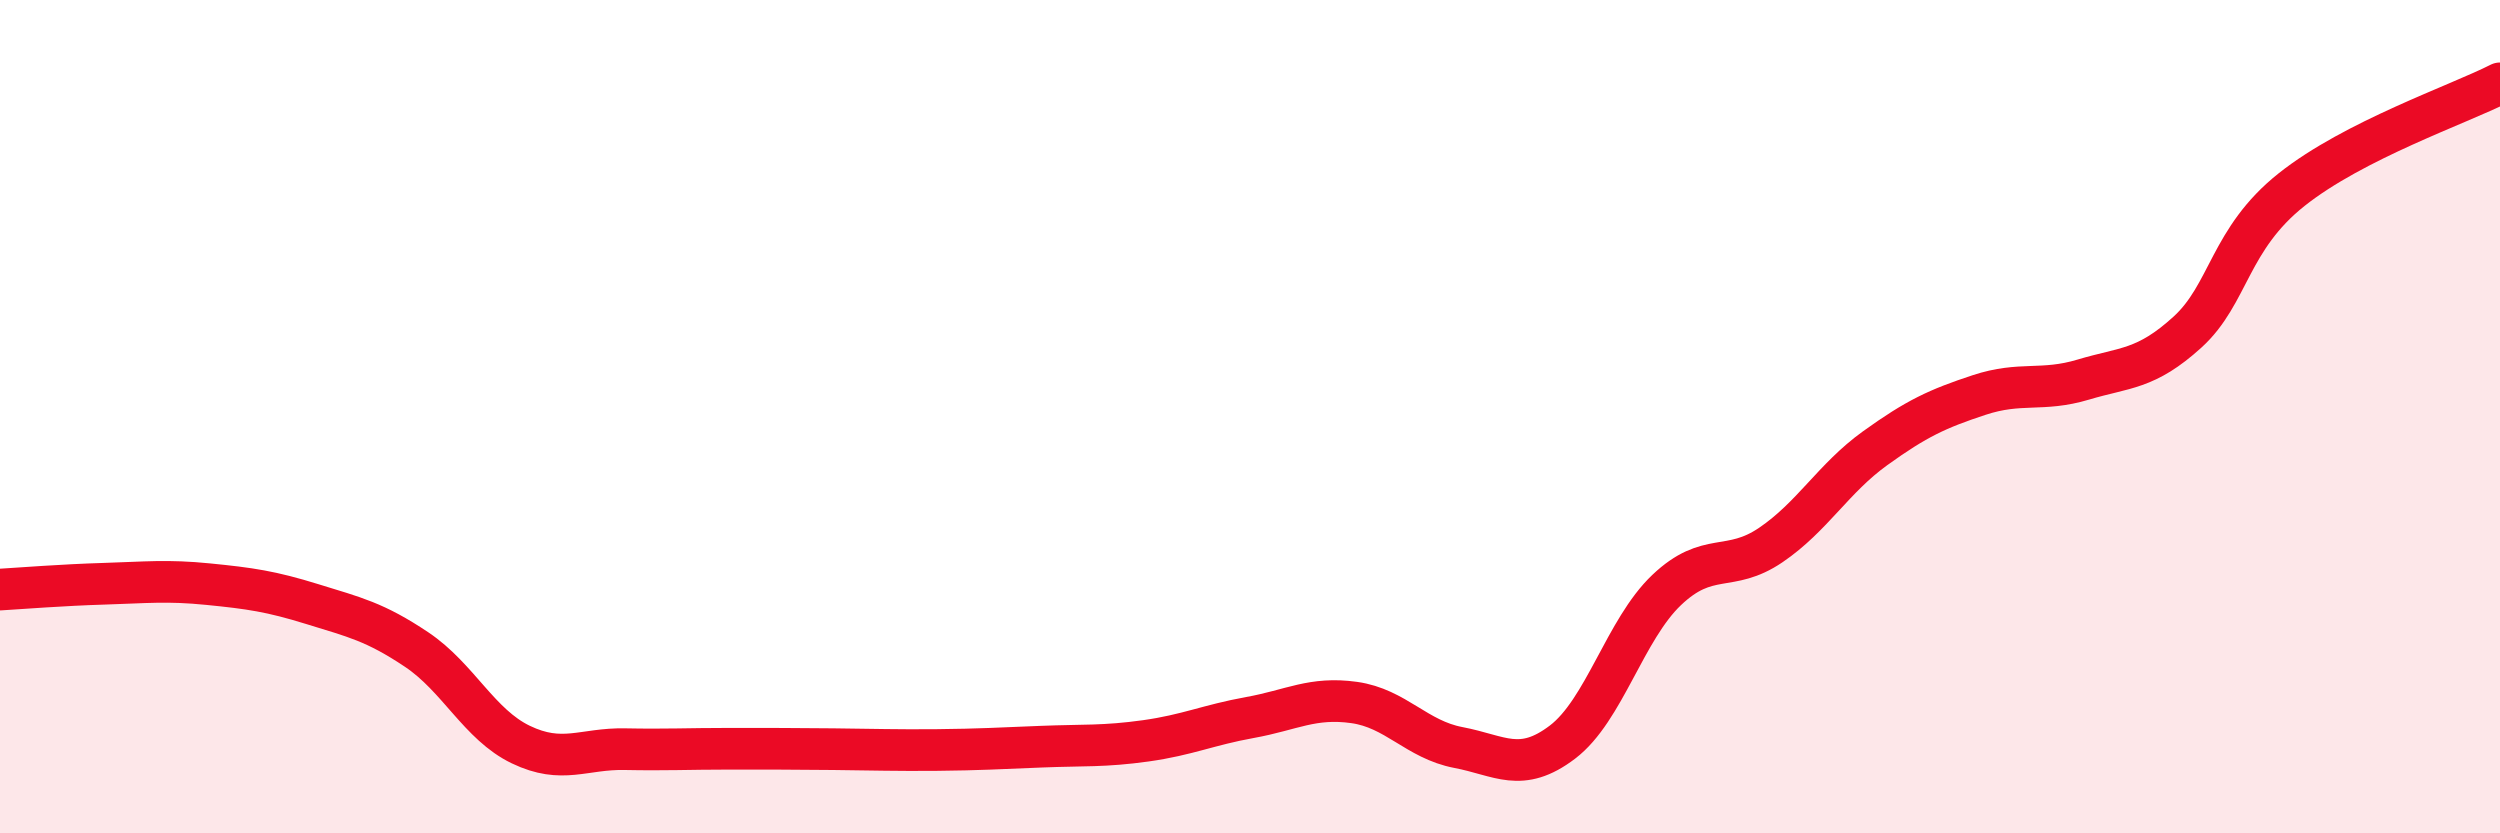
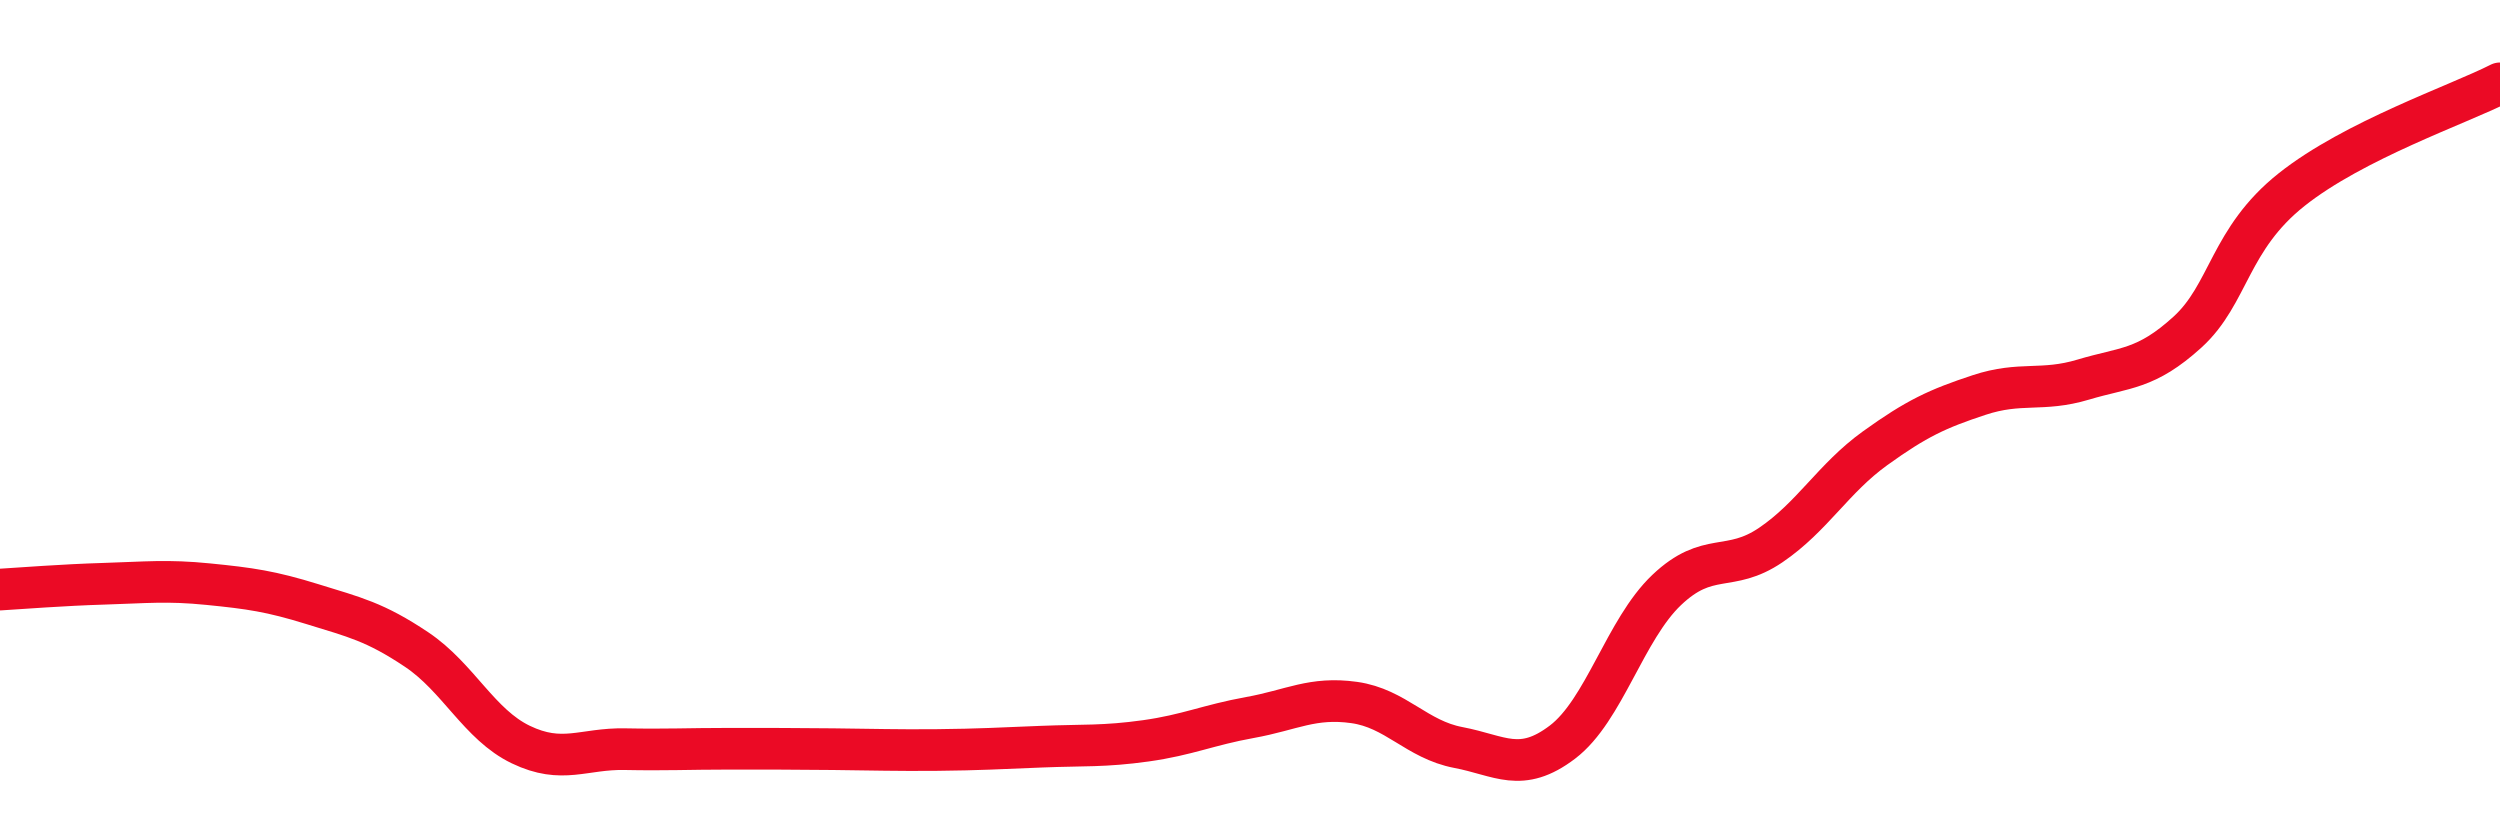
<svg xmlns="http://www.w3.org/2000/svg" width="60" height="20" viewBox="0 0 60 20">
-   <path d="M 0,14.15 C 0.5,14.12 1.5,14.04 2.5,14.01 C 3.5,13.98 4,13.92 5,14.02 C 6,14.12 6.5,14.19 7.5,14.5 C 8.5,14.81 9,14.92 10,15.59 C 11,16.26 11.5,17.39 12.5,17.87 C 13.5,18.35 14,17.96 15,17.98 C 16,18 16.5,17.97 17.5,17.97 C 18.5,17.97 19,17.97 20,17.98 C 21,17.99 21.5,18.01 22.5,18 C 23.5,17.99 24,17.96 25,17.92 C 26,17.88 26.5,17.92 27.5,17.78 C 28.5,17.64 29,17.4 30,17.22 C 31,17.04 31.5,16.72 32.5,16.86 C 33.5,17 34,17.75 35,17.94 C 36,18.13 36.5,18.57 37.5,17.81 C 38.5,17.05 39,15.11 40,14.16 C 41,13.21 41.5,13.76 42.5,13.08 C 43.5,12.4 44,11.48 45,10.76 C 46,10.04 46.5,9.81 47.5,9.48 C 48.5,9.15 49,9.41 50,9.11 C 51,8.81 51.5,8.88 52.5,7.97 C 53.5,7.06 53.5,5.74 55,4.55 C 56.5,3.36 59,2.51 60,2L60 20L0 20Z" fill="#EB0A25" opacity="0.1" stroke-linecap="round" stroke-linejoin="round" />
  <path d="M 0,14.15 C 0.5,14.12 1.5,14.04 2.5,14.01 C 3.5,13.98 4,13.92 5,14.02 C 6,14.12 6.5,14.19 7.5,14.5 C 8.5,14.81 9,14.92 10,15.59 C 11,16.26 11.5,17.39 12.5,17.87 C 13.5,18.35 14,17.96 15,17.98 C 16,18 16.5,17.97 17.5,17.97 C 18.5,17.97 19,17.97 20,17.98 C 21,17.99 21.5,18.01 22.5,18 C 23.5,17.99 24,17.96 25,17.92 C 26,17.88 26.5,17.92 27.5,17.78 C 28.5,17.64 29,17.4 30,17.22 C 31,17.04 31.5,16.72 32.5,16.86 C 33.5,17 34,17.75 35,17.94 C 36,18.13 36.5,18.57 37.5,17.81 C 38.5,17.05 39,15.11 40,14.16 C 41,13.21 41.5,13.76 42.5,13.08 C 43.5,12.4 44,11.48 45,10.76 C 46,10.04 46.5,9.81 47.5,9.48 C 48.5,9.15 49,9.41 50,9.11 C 51,8.81 51.5,8.88 52.5,7.97 C 53.5,7.06 53.5,5.74 55,4.55 C 56.5,3.36 59,2.51 60,2" stroke="#EB0A25" stroke-width="1" fill="none" stroke-linecap="round" stroke-linejoin="round" />
</svg>